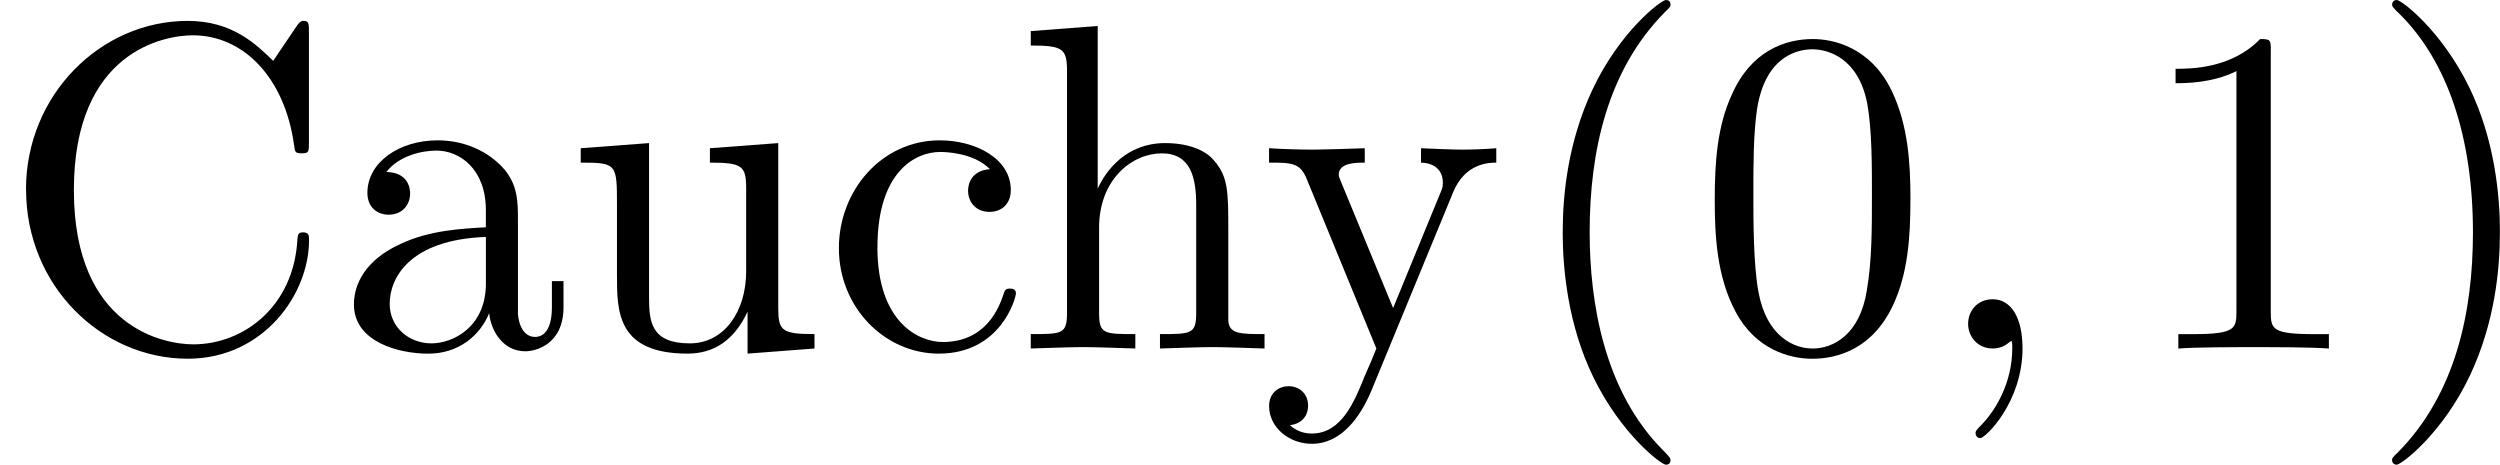
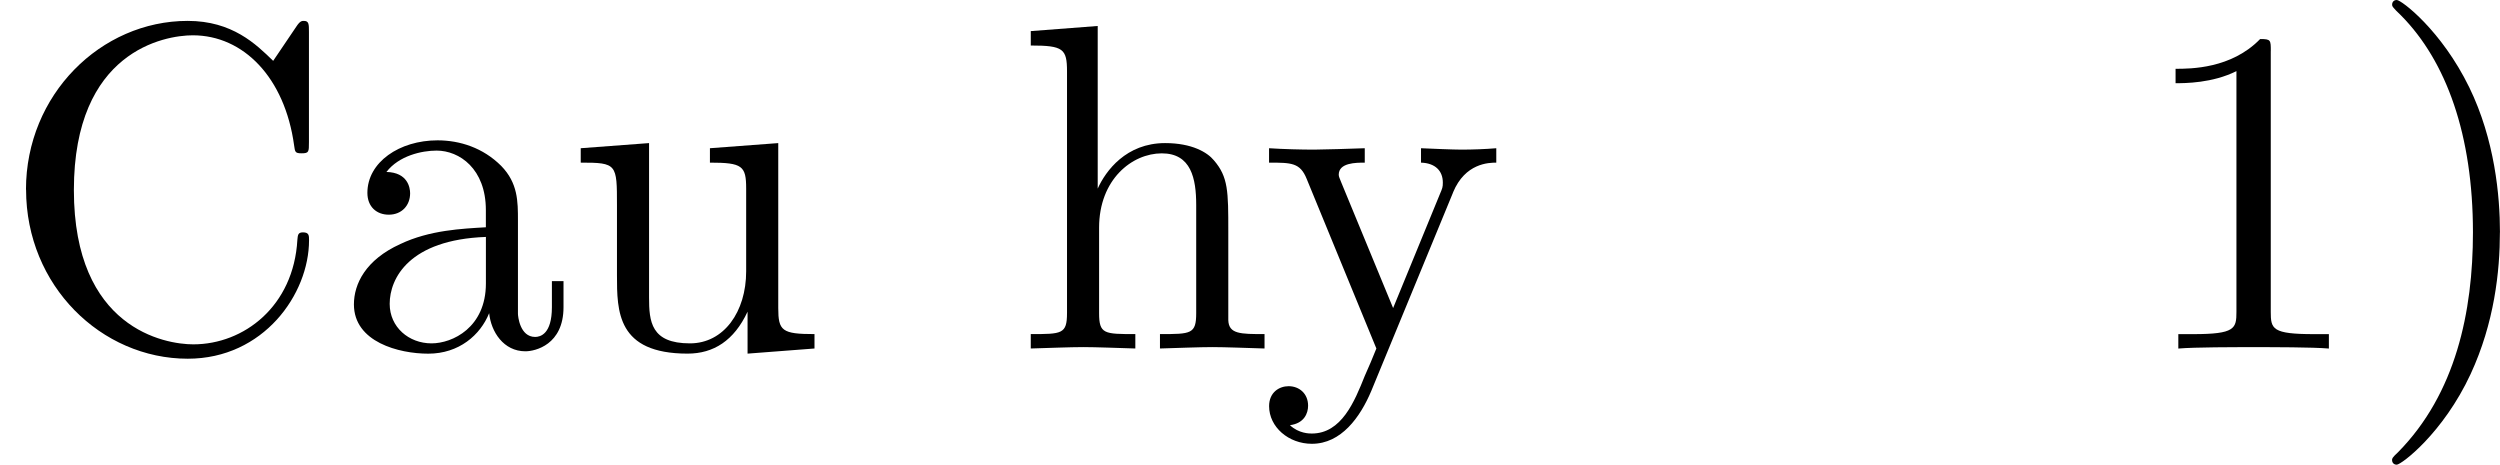
<svg xmlns="http://www.w3.org/2000/svg" xmlns:xlink="http://www.w3.org/1999/xlink" height="12.5pt" version="1.1" viewBox="61.768 55.293 53.599 9.963" width="67.25pt">
  <defs>
-     <path d="m2.022 -0.01c0 -0.658 -0.249 -1.046 -0.638 -1.046c-0.329 0 -0.528 0.249 -0.528 0.528c0 0.269 0.199 0.528 0.528 0.528c0.12 0 0.249 -0.04 0.349 -0.13c0.03 -0.02 0.04 -0.03 0.05 -0.03s0.02 0.01 0.02 0.149c0 0.737 -0.349 1.335 -0.677 1.664c-0.11 0.11 -0.11 0.13 -0.11 0.159c0 0.07 0.05 0.11 0.1 0.11c0.11 0 0.907 -0.767 0.907 -1.933z" id="g0-59" />
-     <path d="m3.298 2.391c0 -0.03 0 -0.05 -0.169 -0.219c-1.245 -1.255 -1.564 -3.138 -1.564 -4.663c0 -1.734 0.379 -3.467 1.604 -4.712c0.13 -0.12 0.13 -0.139 0.13 -0.169c0 -0.07 -0.04 -0.1 -0.1 -0.1c-0.1 0 -0.996 0.677 -1.584 1.943c-0.508 1.096 -0.628 2.202 -0.628 3.039c0 0.777 0.11 1.983 0.658 3.108c0.598 1.225 1.455 1.873 1.554 1.873c0.06 0 0.1 -0.03 0.1 -0.1z" id="g1-40" />
    <path d="m2.879 -2.491c0 -0.777 -0.11 -1.983 -0.658 -3.108c-0.598 -1.225 -1.455 -1.873 -1.554 -1.873c-0.06 0 -0.1 0.04 -0.1 0.1c0 0.03 0 0.05 0.189 0.229c0.976 0.986 1.544 2.57 1.544 4.653c0 1.704 -0.369 3.457 -1.604 4.712c-0.13 0.12 -0.13 0.139 -0.13 0.169c0 0.06 0.04 0.1 0.1 0.1c0.1 0 0.996 -0.677 1.584 -1.943c0.508 -1.096 0.628 -2.202 0.628 -3.039z" id="g1-41" />
-     <path d="m4.583 -3.188c0 -0.797 -0.05 -1.594 -0.399 -2.331c-0.458 -0.956 -1.275 -1.116 -1.694 -1.116c-0.598 0 -1.325 0.259 -1.734 1.186c-0.319 0.687 -0.369 1.465 -0.369 2.262c0 0.747 0.04 1.644 0.448 2.401c0.428 0.807 1.156 1.006 1.644 1.006c0.538 0 1.295 -0.209 1.734 -1.156c0.319 -0.687 0.369 -1.465 0.369 -2.252zm-2.102 3.188c-0.389 0 -0.976 -0.249 -1.156 -1.205c-0.11 -0.598 -0.11 -1.514 -0.11 -2.102c0 -0.638 0 -1.295 0.08 -1.833c0.189 -1.186 0.936 -1.275 1.186 -1.275c0.329 0 0.986 0.179 1.176 1.166c0.1 0.558 0.1 1.315 0.1 1.943c0 0.747 0 1.425 -0.11 2.062c-0.149 0.946 -0.717 1.245 -1.166 1.245z" id="g1-48" />
    <path d="m2.929 -6.376c0 -0.239 0 -0.259 -0.229 -0.259c-0.618 0.638 -1.494 0.638 -1.813 0.638v0.309c0.199 0 0.787 0 1.305 -0.259v5.161c0 0.359 -0.03 0.478 -0.927 0.478h-0.319v0.309c0.349 -0.03 1.215 -0.03 1.614 -0.03s1.265 0 1.614 0.03v-0.309h-0.319c-0.897 0 -0.927 -0.11 -0.927 -0.478v-5.589z" id="g1-49" />
    <path d="m0.558 -3.407c0 2.062 1.614 3.626 3.467 3.626c1.624 0 2.6 -1.385 2.6 -2.54c0 -0.1 0 -0.169 -0.13 -0.169c-0.11 0 -0.11 0.06 -0.12 0.159c-0.08 1.425 -1.146 2.242 -2.232 2.242c-0.608 0 -2.56 -0.339 -2.56 -3.308c0 -2.979 1.943 -3.318 2.55 -3.318c1.086 0 1.973 0.907 2.172 2.361c0.02 0.139 0.02 0.169 0.159 0.169c0.159 0 0.159 -0.03 0.159 -0.239v-2.361c0 -0.169 0 -0.239 -0.11 -0.239c-0.04 0 -0.08 0 -0.159 0.12l-0.498 0.737c-0.369 -0.359 -0.877 -0.857 -1.833 -0.857c-1.863 0 -3.467 1.584 -3.467 3.616z" id="g1-67" />
    <path d="m3.318 -0.757c0.04 0.399 0.309 0.817 0.777 0.817c0.209 0 0.817 -0.139 0.817 -0.946v-0.558h-0.249v0.558c0 0.578 -0.249 0.638 -0.359 0.638c-0.329 0 -0.369 -0.448 -0.369 -0.498v-1.993c0 -0.418 0 -0.807 -0.359 -1.176c-0.389 -0.389 -0.887 -0.548 -1.365 -0.548c-0.817 0 -1.504 0.468 -1.504 1.126c0 0.299 0.199 0.468 0.458 0.468c0.279 0 0.458 -0.199 0.458 -0.458c0 -0.12 -0.05 -0.448 -0.508 -0.458c0.269 -0.349 0.757 -0.458 1.076 -0.458c0.488 0 1.056 0.389 1.056 1.275v0.369c-0.508 0.03 -1.205 0.06 -1.833 0.359c-0.747 0.339 -0.996 0.857 -0.996 1.295c0 0.807 0.966 1.056 1.594 1.056c0.658 0 1.116 -0.399 1.305 -0.867zm-0.07 -1.634v0.996c0 0.946 -0.717 1.285 -1.166 1.285c-0.488 0 -0.897 -0.349 -0.897 -0.847c0 -0.548 0.418 -1.375 2.062 -1.435z" id="g1-97" />
-     <path d="m1.166 -2.172c0 -1.624 0.817 -2.042 1.345 -2.042c0.09 0 0.717 0.01 1.066 0.369c-0.408 0.03 -0.468 0.329 -0.468 0.458c0 0.259 0.179 0.458 0.458 0.458c0.259 0 0.458 -0.169 0.458 -0.468c0 -0.677 -0.757 -1.066 -1.524 -1.066c-1.245 0 -2.162 1.076 -2.162 2.311c0 1.275 0.986 2.262 2.142 2.262c1.335 0 1.654 -1.196 1.654 -1.295s-0.1 -0.1 -0.13 -0.1c-0.09 0 -0.11 0.04 -0.13 0.1c-0.289 0.927 -0.936 1.046 -1.305 1.046c-0.528 0 -1.405 -0.428 -1.405 -2.032z" id="g1-99" />
    <path d="m1.096 -0.757c0 0.448 -0.11 0.448 -0.777 0.448v0.309c0.349 -0.01 0.857 -0.03 1.126 -0.03c0.259 0 0.777 0.02 1.116 0.03v-0.309c-0.667 0 -0.777 0 -0.777 -0.448v-1.833c0 -1.036 0.707 -1.594 1.345 -1.594c0.628 0 0.737 0.538 0.737 1.106v2.321c0 0.448 -0.11 0.448 -0.777 0.448v0.309c0.349 -0.01 0.857 -0.03 1.126 -0.03c0.259 0 0.777 0.02 1.116 0.03v-0.309c-0.518 0 -0.767 0 -0.777 -0.299v-1.903c0 -0.857 0 -1.166 -0.309 -1.524c-0.139 -0.169 -0.468 -0.369 -1.046 -0.369c-0.837 0 -1.275 0.598 -1.445 0.976v-3.487l-1.435 0.11v0.309c0.697 0 0.777 0.07 0.777 0.558v5.181z" id="g1-104" />
    <path d="m3.895 -0.787v0.897l1.435 -0.11v-0.309c-0.697 0 -0.777 -0.07 -0.777 -0.558v-3.537l-1.465 0.11v0.309c0.697 0 0.777 0.07 0.777 0.558v1.773c0 0.867 -0.478 1.544 -1.205 1.544c-0.837 0 -0.877 -0.468 -0.877 -0.986v-3.308l-1.465 0.11v0.309c0.777 0 0.777 0.03 0.777 0.917v1.494c0 0.777 0 1.684 1.514 1.684c0.558 0 0.996 -0.279 1.285 -0.897z" id="g1-117" />
    <path d="m4.135 -3.347c0.259 -0.628 0.767 -0.638 0.927 -0.638v-0.309c-0.229 0.02 -0.518 0.03 -0.747 0.03c-0.179 0 -0.648 -0.02 -0.867 -0.03v0.309c0.309 0.01 0.468 0.179 0.468 0.428c0 0.1 -0.01 0.12 -0.06 0.239l-1.006 2.451l-1.106 -2.68c-0.04 -0.1 -0.06 -0.139 -0.06 -0.179c0 -0.259 0.369 -0.259 0.558 -0.259v-0.309c-0.259 0.01 -0.917 0.03 -1.086 0.03c-0.269 0 -0.667 -0.01 -0.966 -0.03v0.309c0.478 0 0.667 0 0.807 0.349l1.494 3.636c-0.05 0.13 -0.189 0.458 -0.249 0.588c-0.219 0.548 -0.498 1.235 -1.136 1.235c-0.05 0 -0.279 0 -0.468 -0.179c0.309 -0.04 0.389 -0.259 0.389 -0.418c0 -0.259 -0.189 -0.418 -0.418 -0.418c-0.199 0 -0.418 0.13 -0.418 0.428c0 0.448 0.418 0.807 0.917 0.807c0.628 0 1.036 -0.568 1.275 -1.136l1.753 -4.254z" id="g1-121" />
  </defs>
  <g id="page1">
    <use x="61.768" xlink:href="#g1-67" y="62.765" />
    <use x="68.937" xlink:href="#g1-97" y="62.765" />
    <use x="73.9" xlink:href="#g1-117" y="62.765" />
    <use x="79.414" xlink:href="#g1-99" y="62.765" />
    <use x="83.548" xlink:href="#g1-104" y="62.765" />
    <use x="88.786" xlink:href="#g1-121" y="62.765" />
    <use x="94.285" xlink:href="#g1-40" y="62.765" />
    <use x="98.145" xlink:href="#g1-48" y="62.765" />
    <use x="103.108" xlink:href="#g0-59" y="62.765" />
    <use x="107.525" xlink:href="#g1-49" y="62.765" />
    <use x="112.488" xlink:href="#g1-41" y="62.765" />
  </g>
</svg>